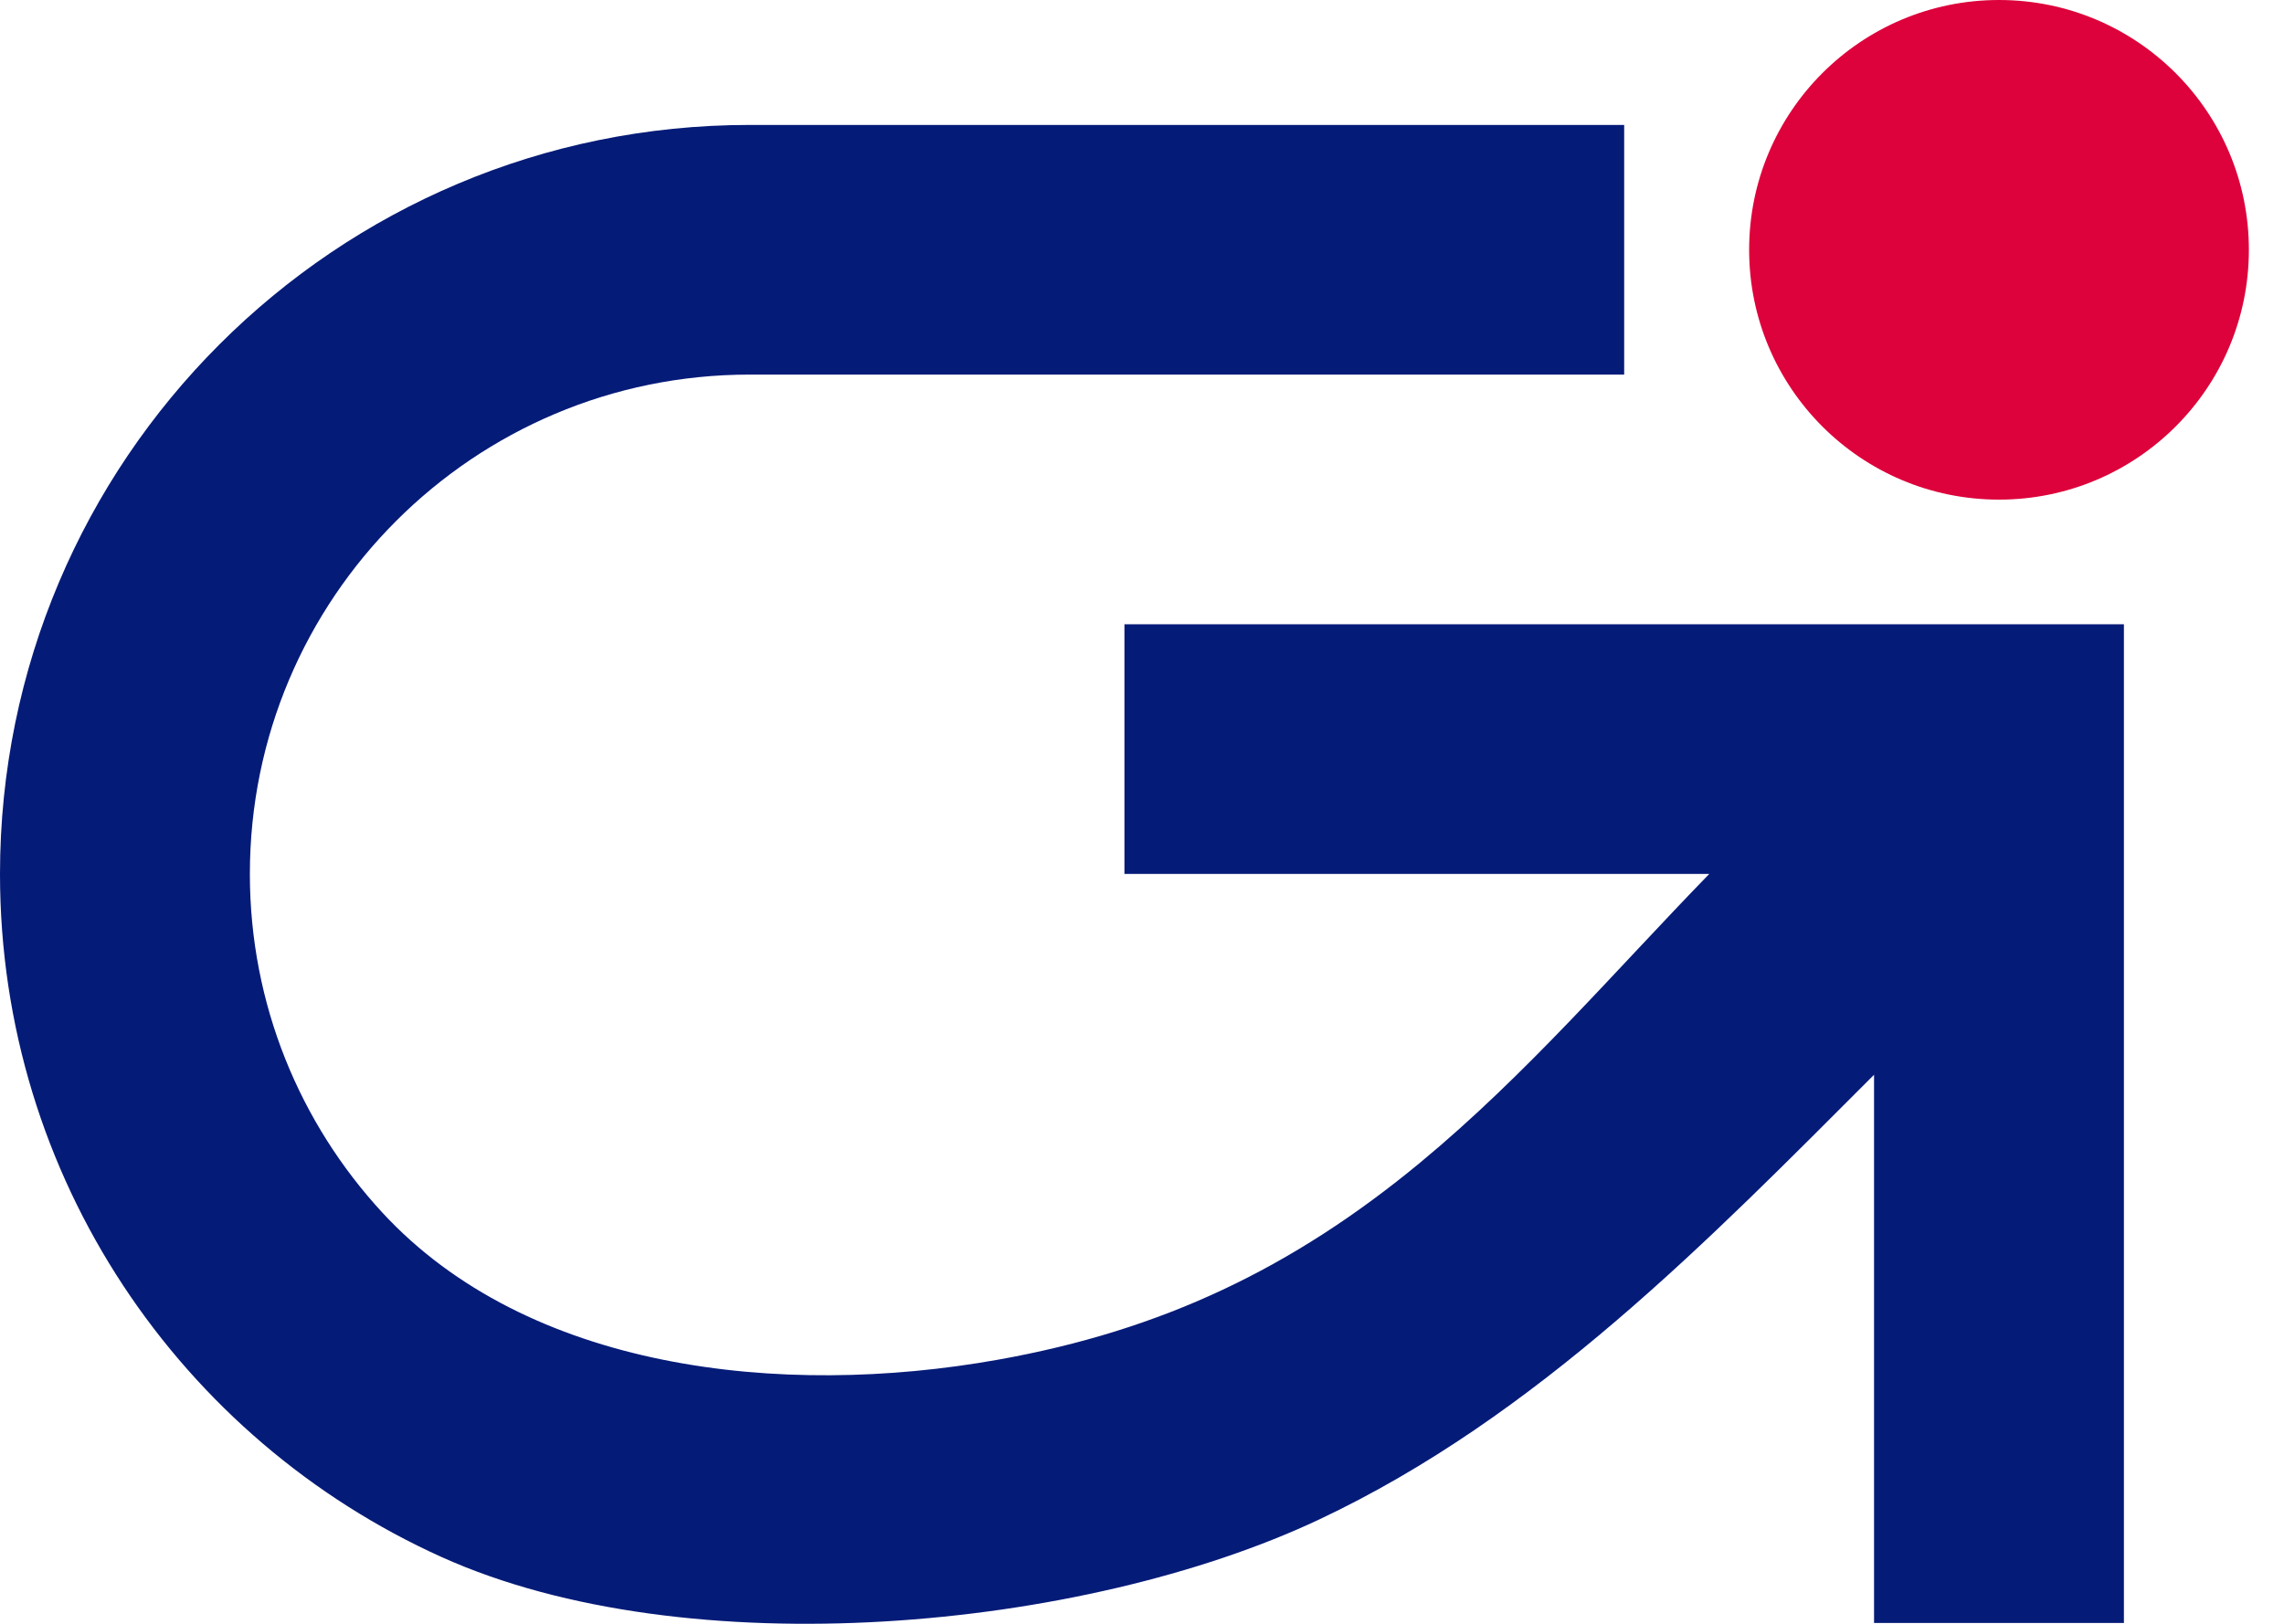
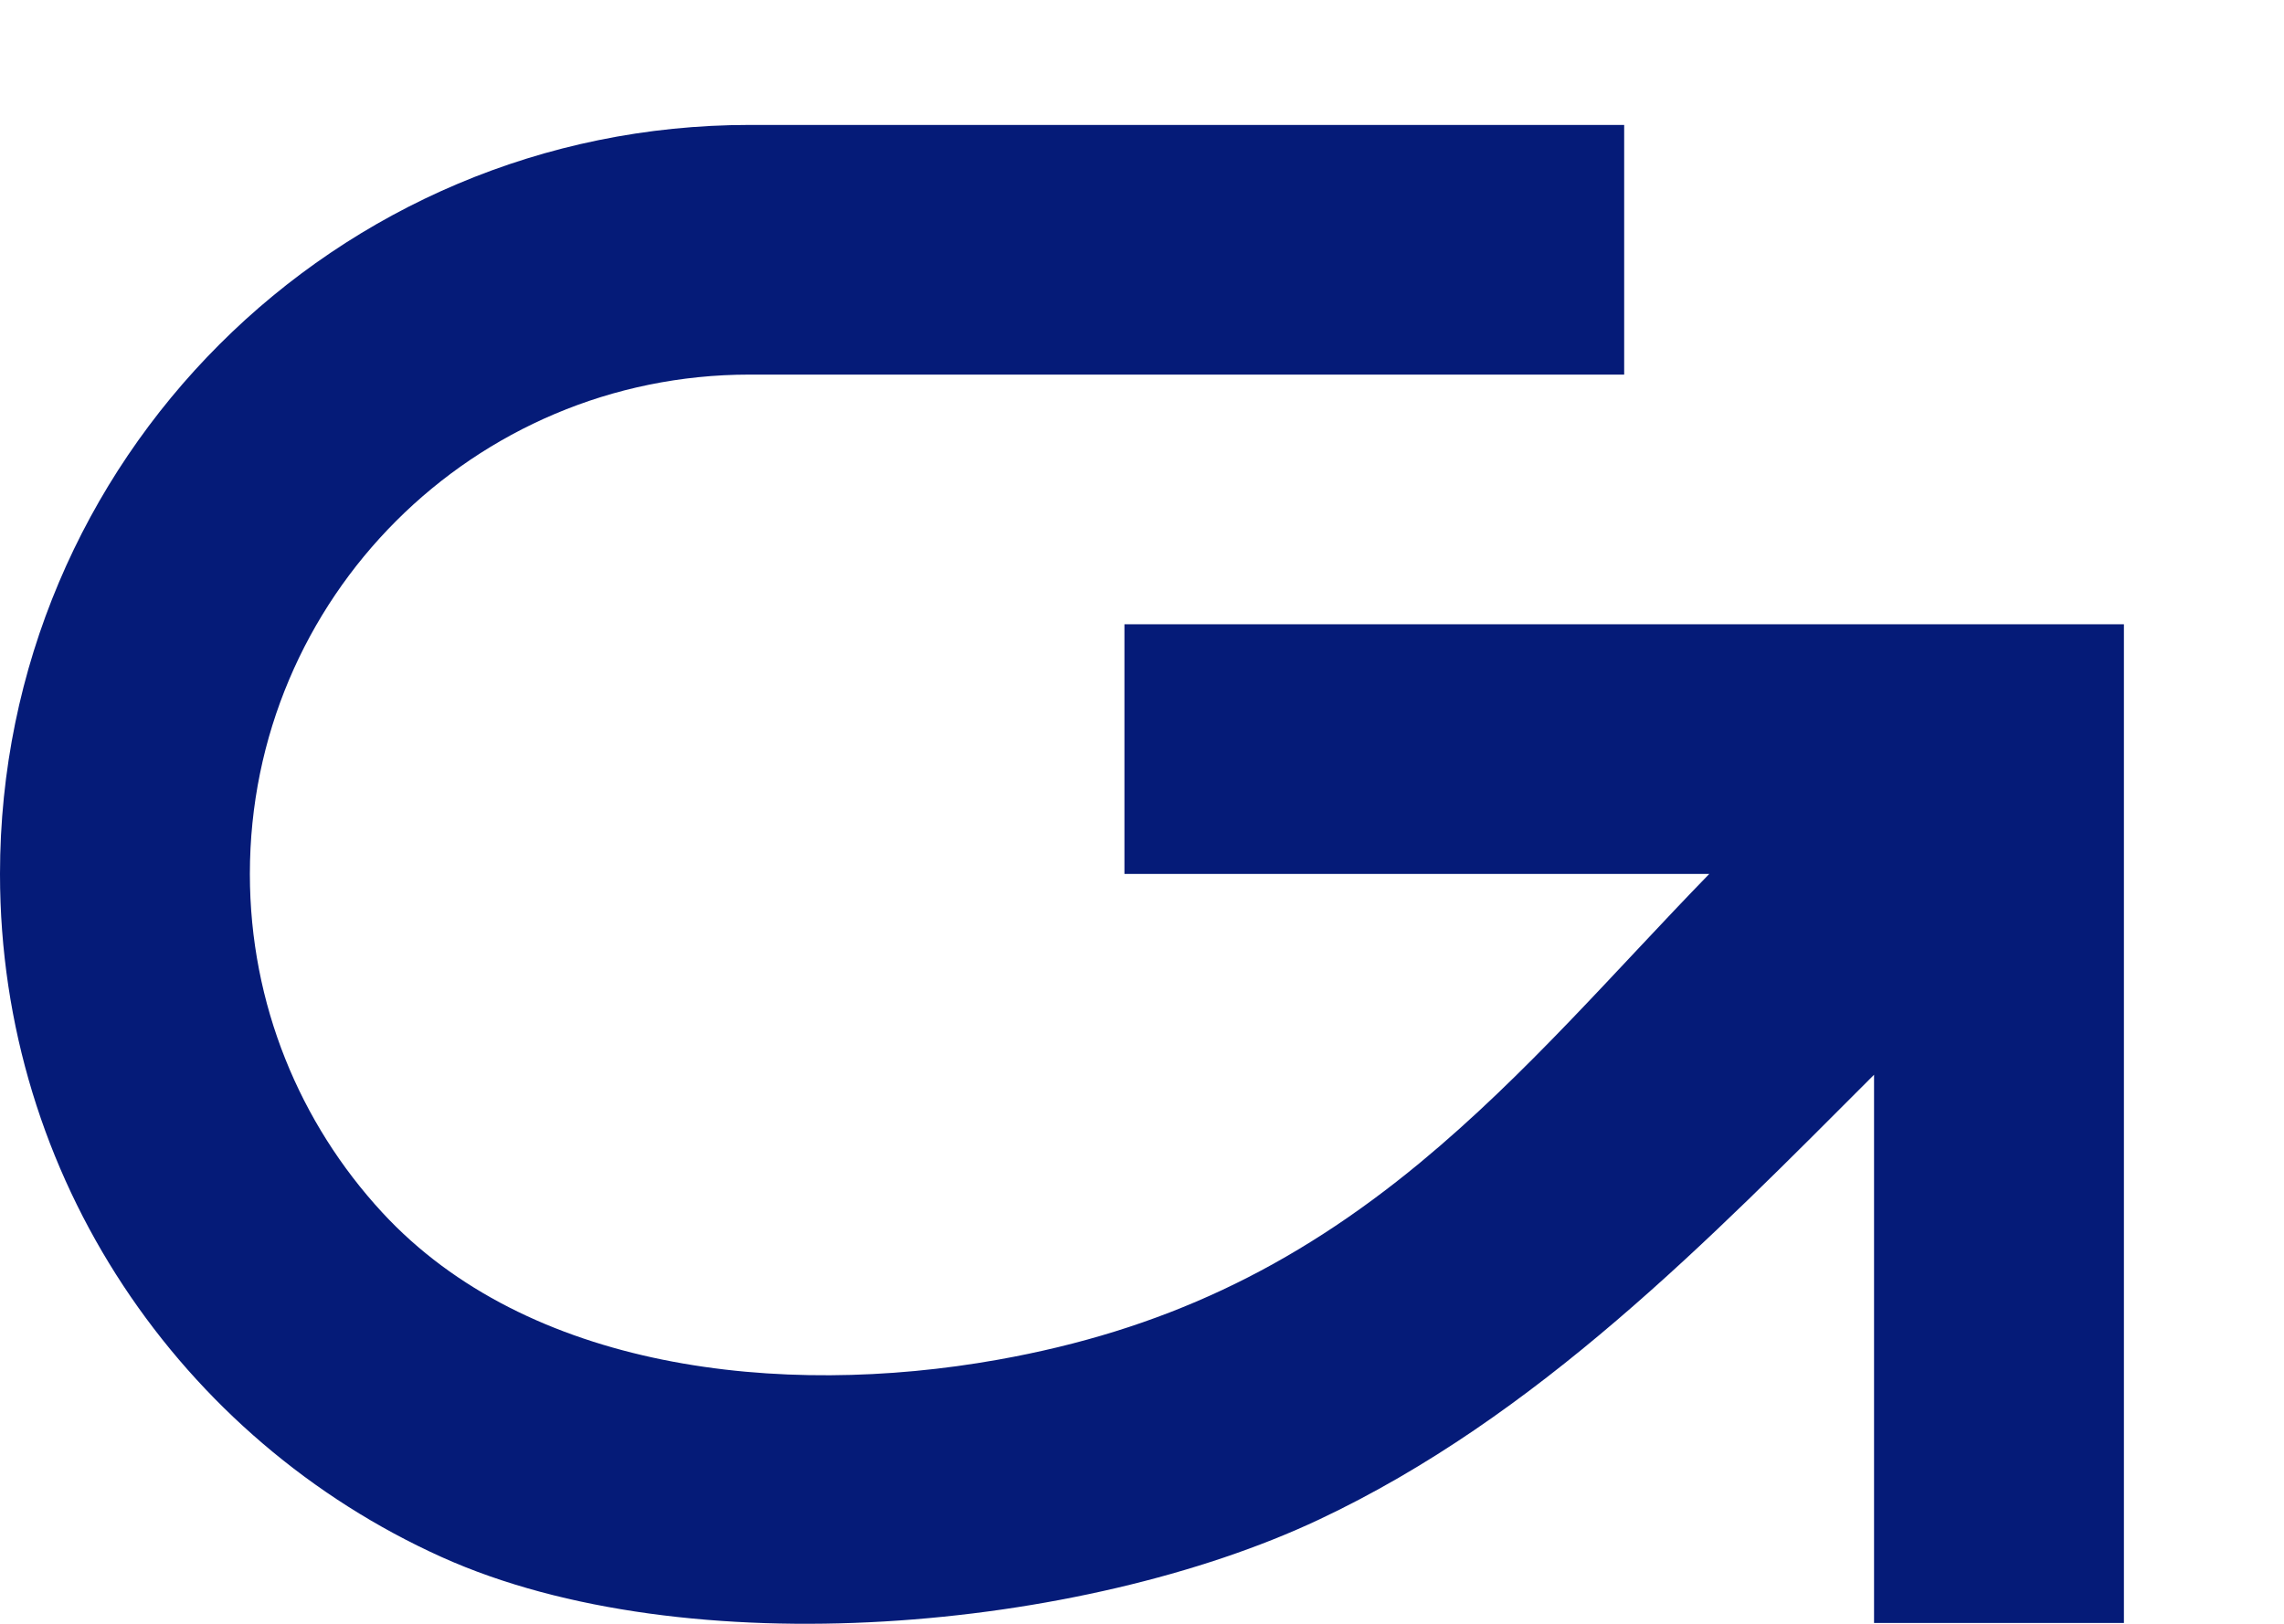
<svg xmlns="http://www.w3.org/2000/svg" width="45" height="32" viewBox="0 0 45 32" fill="none">
  <path fill-rule="evenodd" clip-rule="evenodd" d="M41.846 12.302C41.846 18.863 41.846 25.424 41.846 31.984H36.923V21.18C33.677 24.428 30.29 27.92 25.983 29.948C21.336 32.136 13.54 32.864 8.706 30.687C3.573 28.374 0 23.216 0 17.223C0 9.07 6.612 2.462 14.769 2.462H32V7.382H14.769C9.331 7.382 4.923 11.788 4.923 17.223C4.923 19.796 5.912 22.139 7.53 23.893C10.391 26.994 15.363 27.564 19.666 26.795C22.885 26.22 25.459 24.997 27.981 22.911C30.078 21.176 31.833 19.117 33.676 17.223H22.154V12.302C28.718 12.302 35.282 12.302 41.846 12.302Z" fill="#051B78" />
-   <path fill-rule="evenodd" clip-rule="evenodd" d="M39.385 0C42.104 0 44.308 2.204 44.308 4.923C44.308 7.642 42.104 9.846 39.385 9.846C36.666 9.846 34.462 7.642 34.462 4.923C34.462 2.204 36.666 0 39.385 0Z" fill="#DD023B" />
</svg>